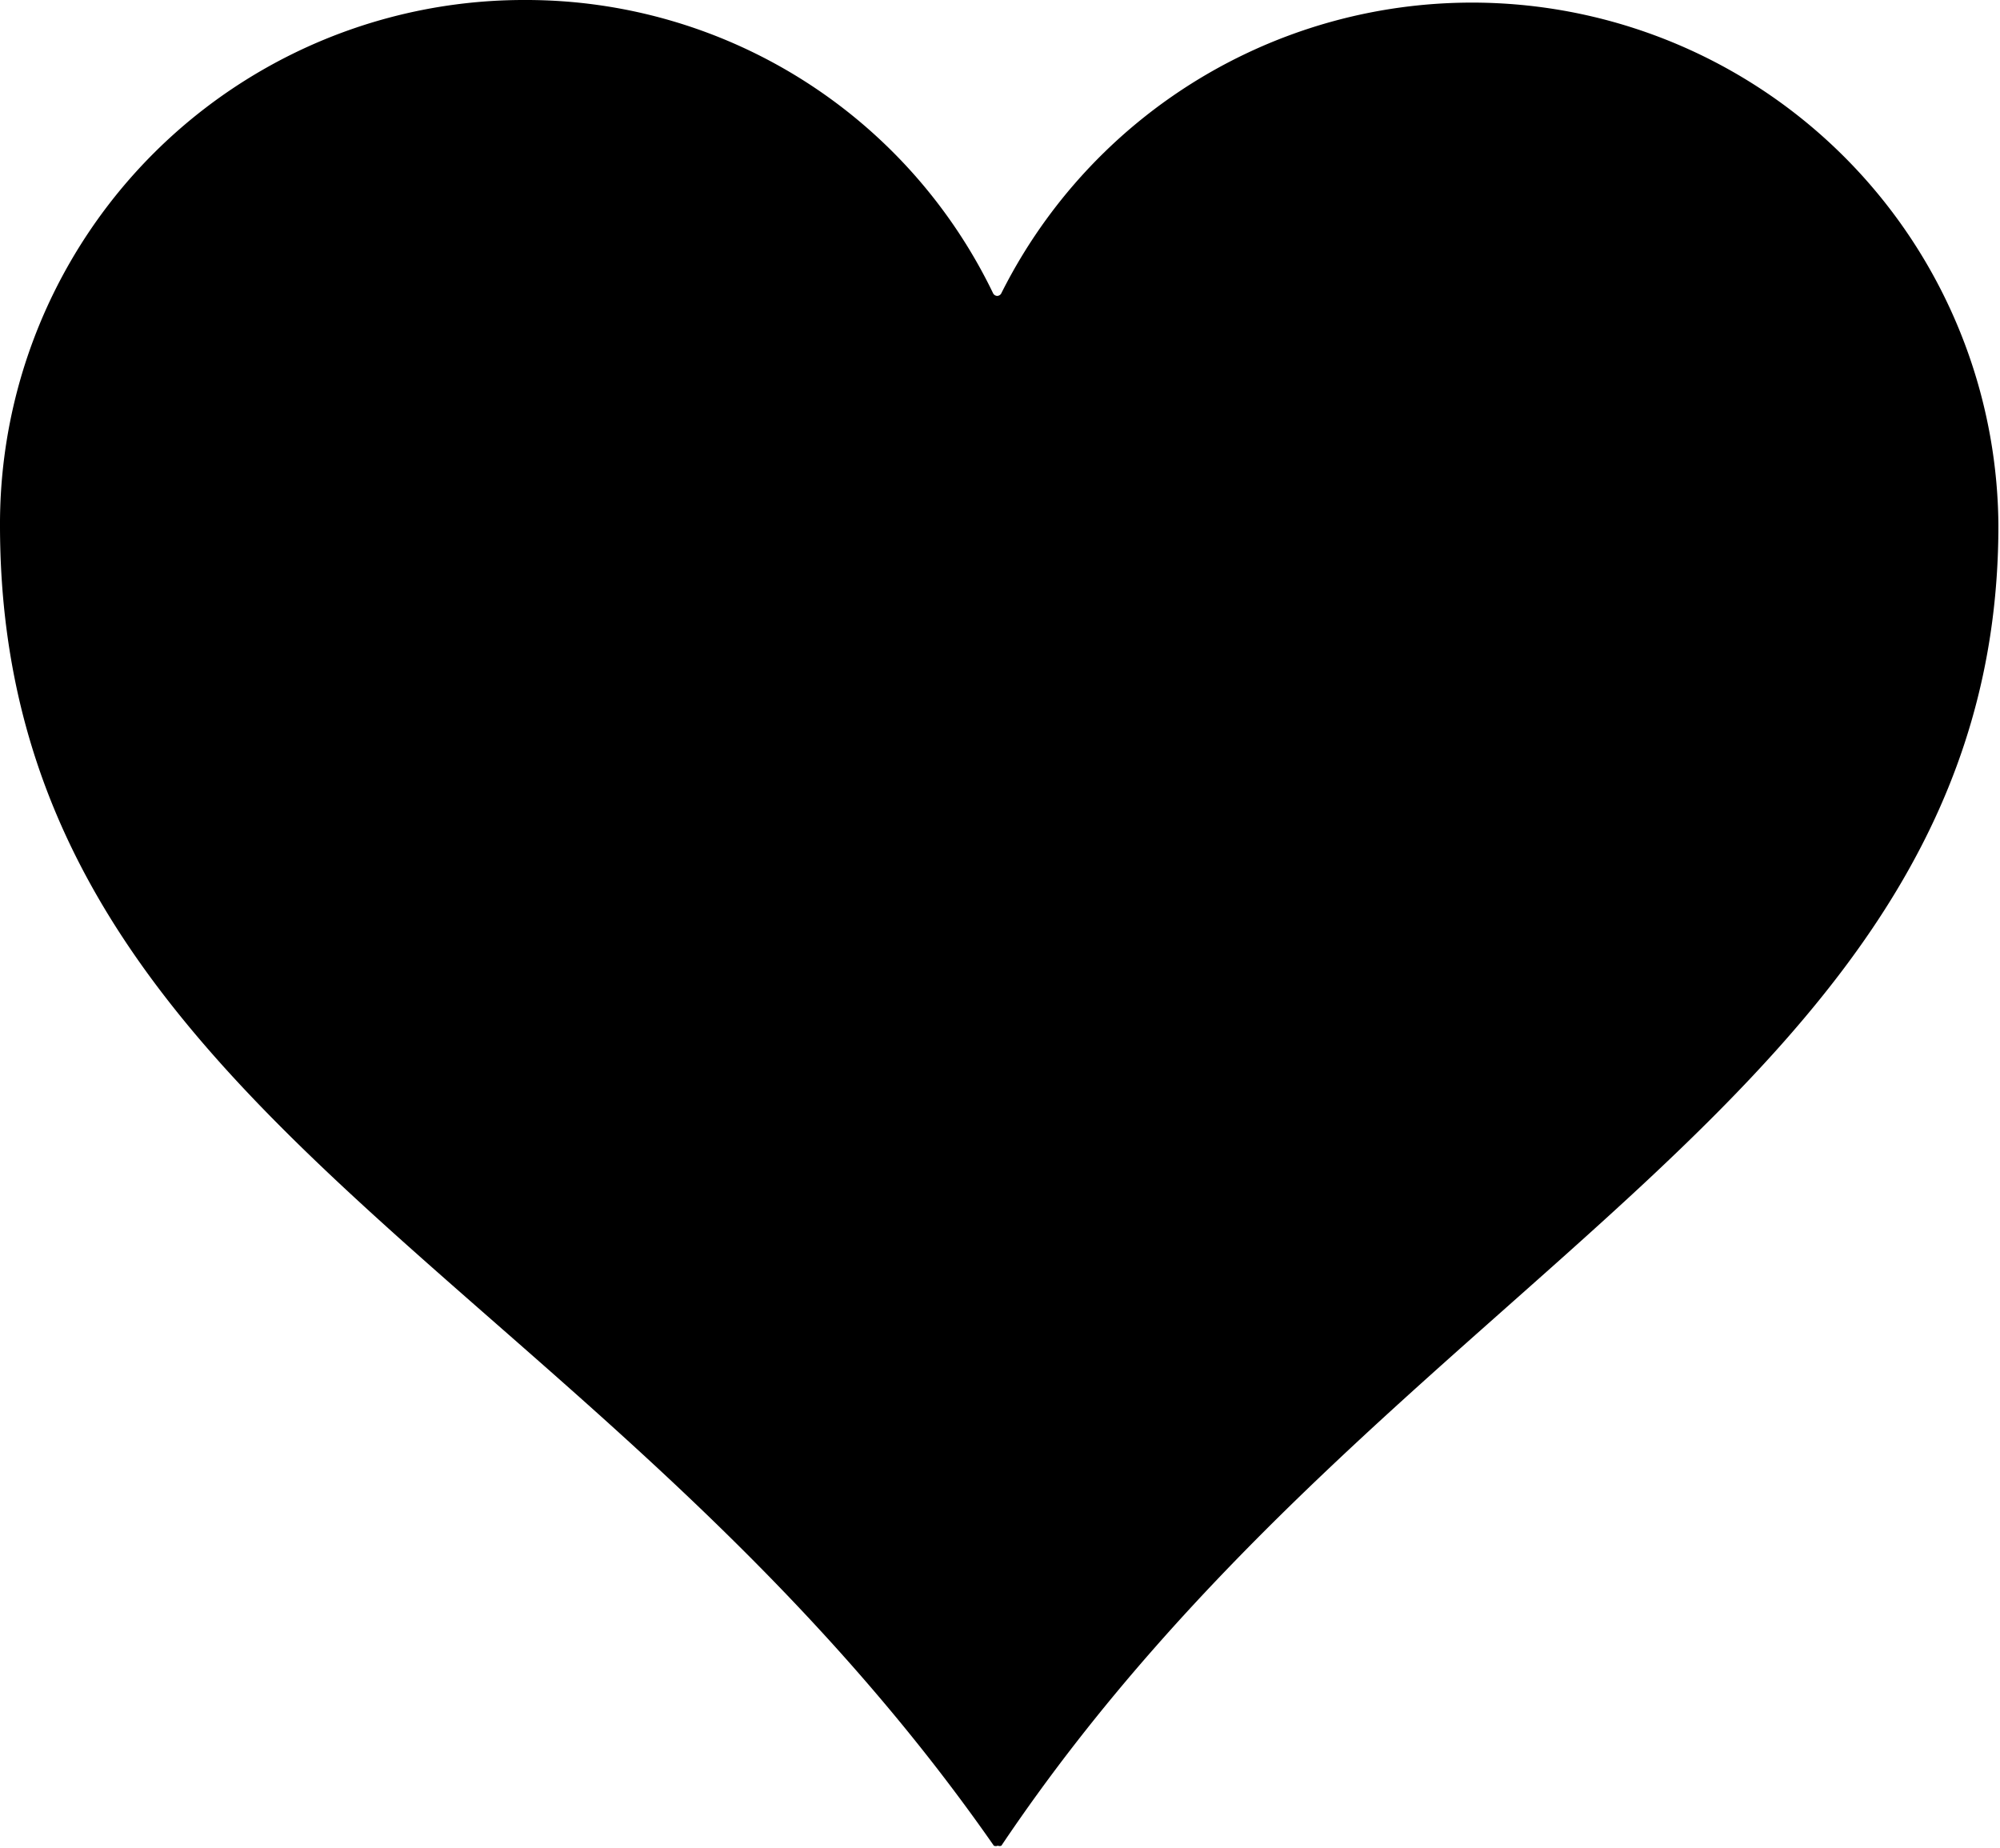
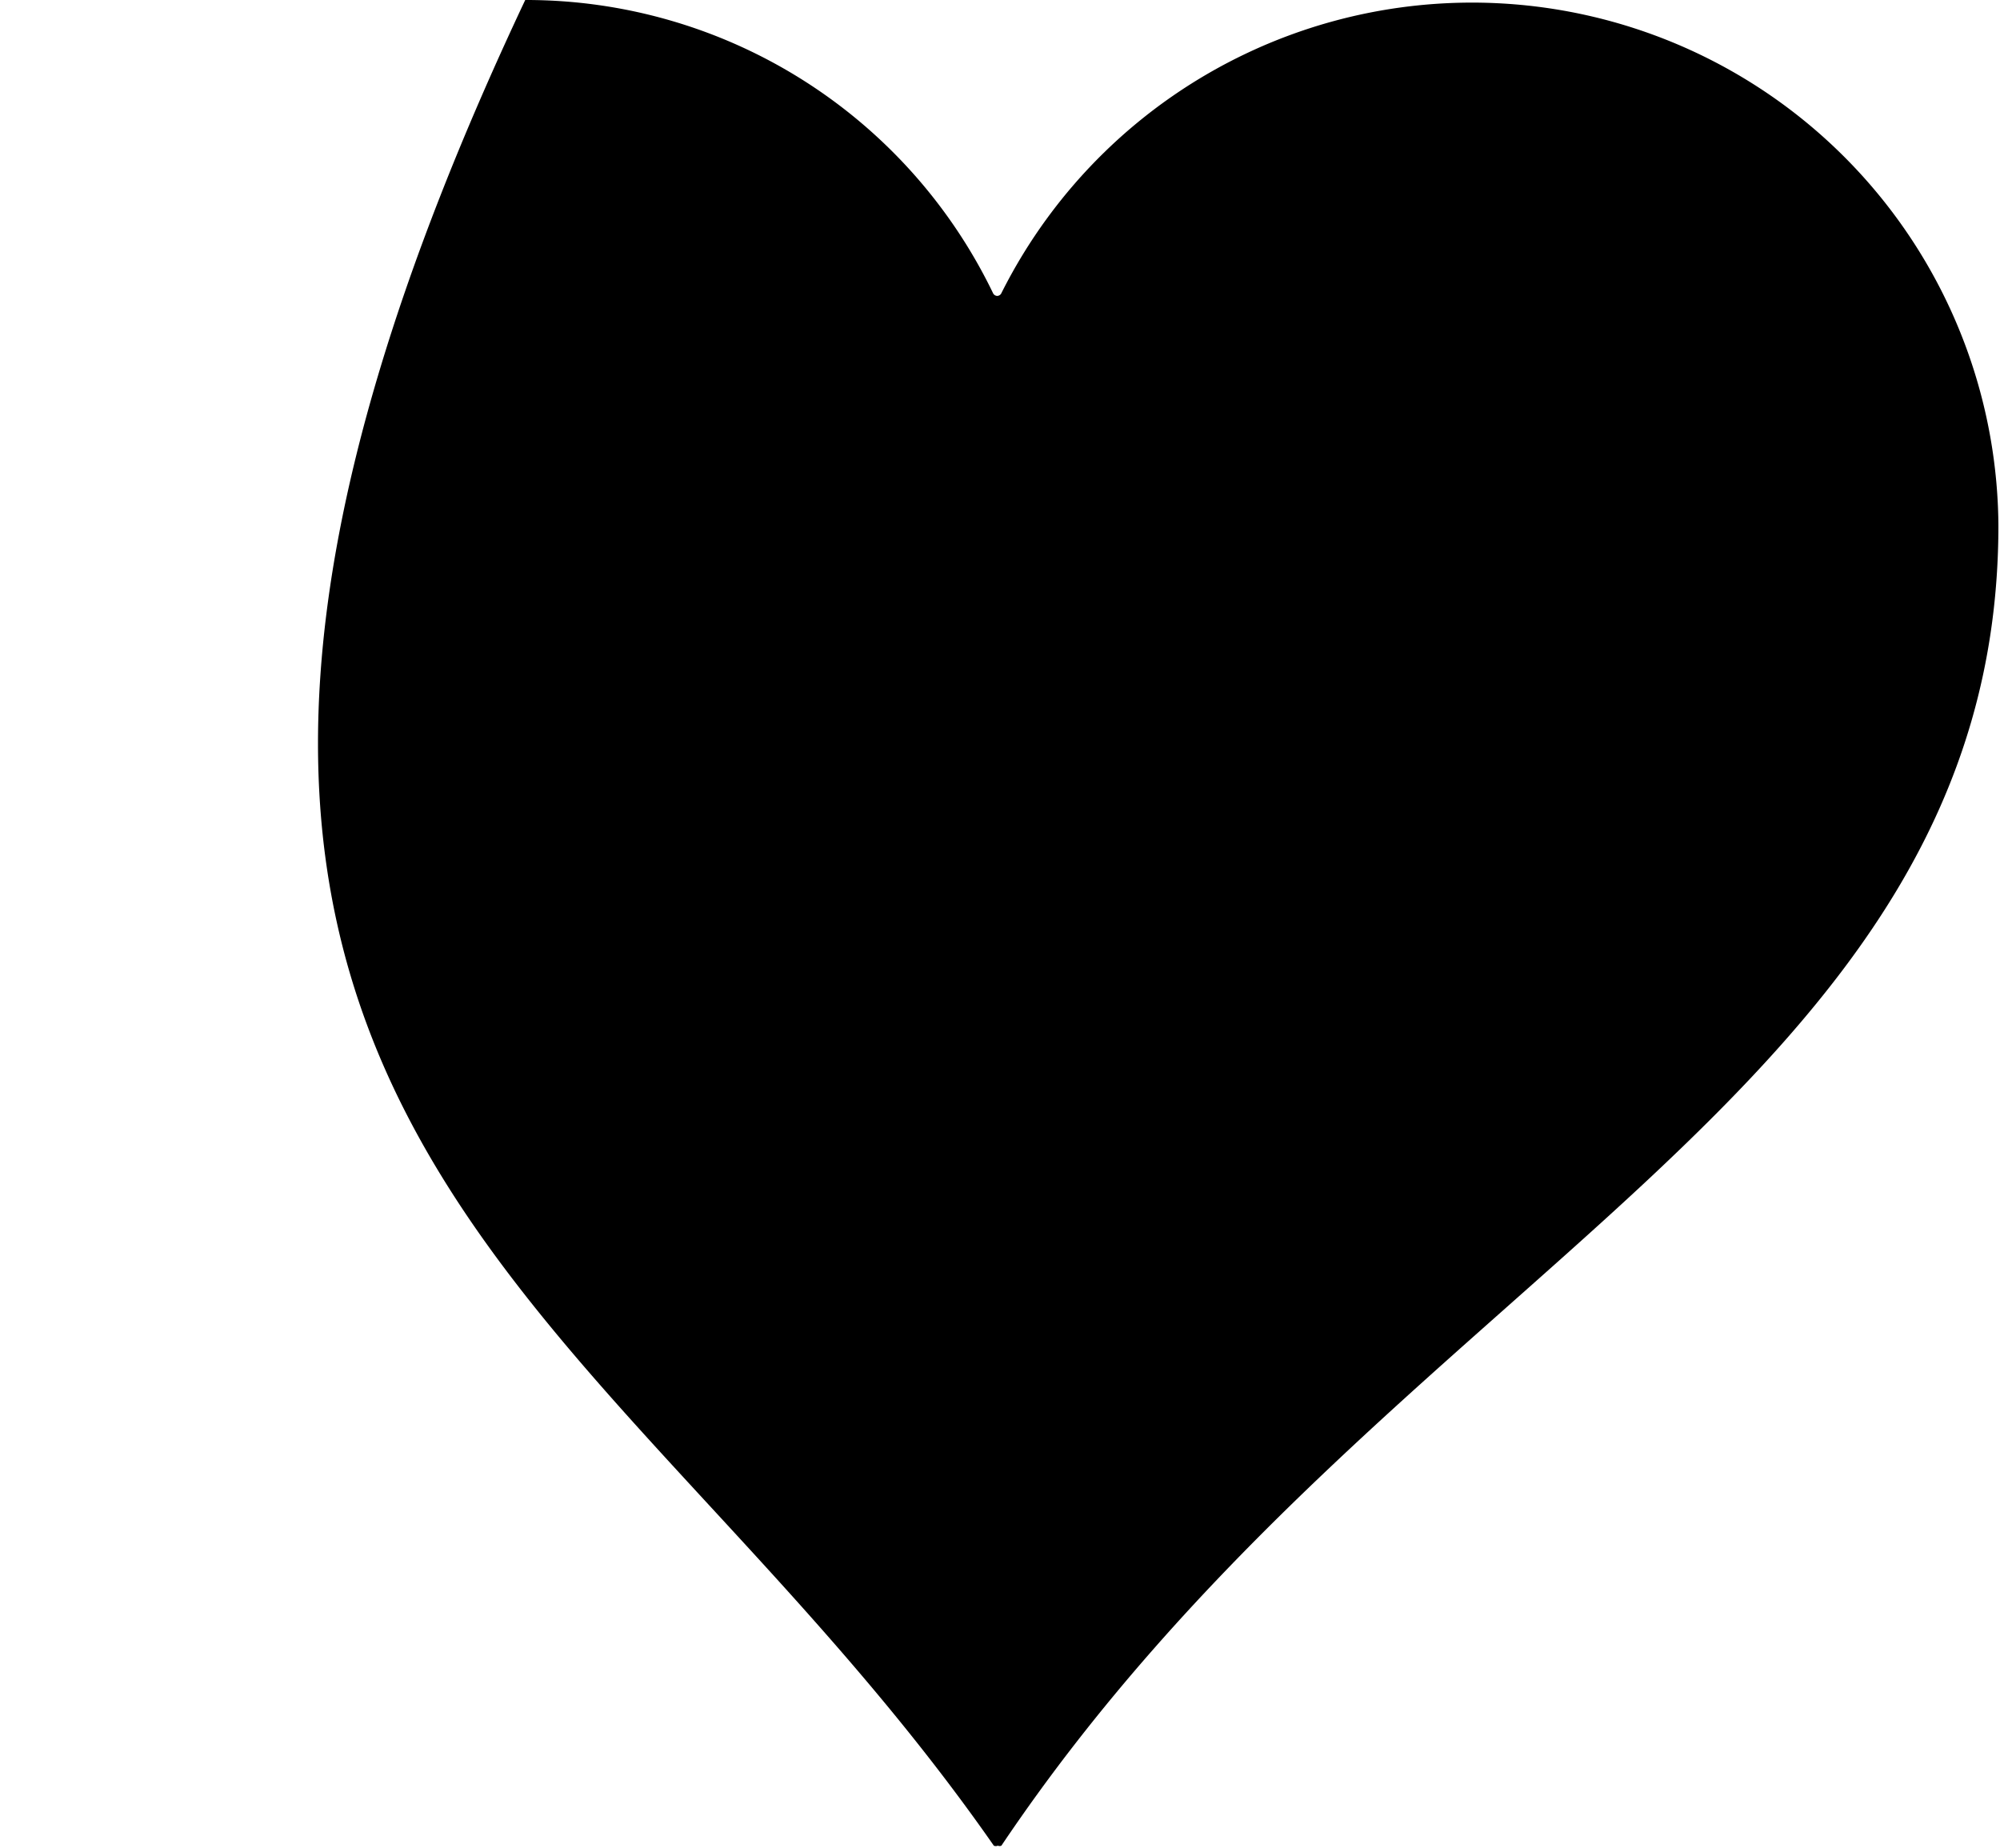
<svg xmlns="http://www.w3.org/2000/svg" id="レイヤー_1" data-name="レイヤー 1" viewBox="0 0 50.15 46.33">
-   <path d="M13.17,0A13.14,13.14,0,0,0,0,13.17C0,27.93,14.83,31.8,24.92,46.28a.12.12,0,0,0,.1,0,.11.11,0,0,0,.09,0c9.66-14.38,25-18.89,25-33.11a13.2,13.2,0,0,0-25-5.82.12.12,0,0,1-.1.07.12.12,0,0,1-.11-.07A13,13,0,0,0,13.17,0Z" />
+   <path d="M13.17,0C0,27.93,14.83,31.8,24.92,46.28a.12.12,0,0,0,.1,0,.11.11,0,0,0,.09,0c9.66-14.38,25-18.89,25-33.11a13.2,13.2,0,0,0-25-5.82.12.12,0,0,1-.1.07.12.12,0,0,1-.11-.07A13,13,0,0,0,13.17,0Z" />
</svg>